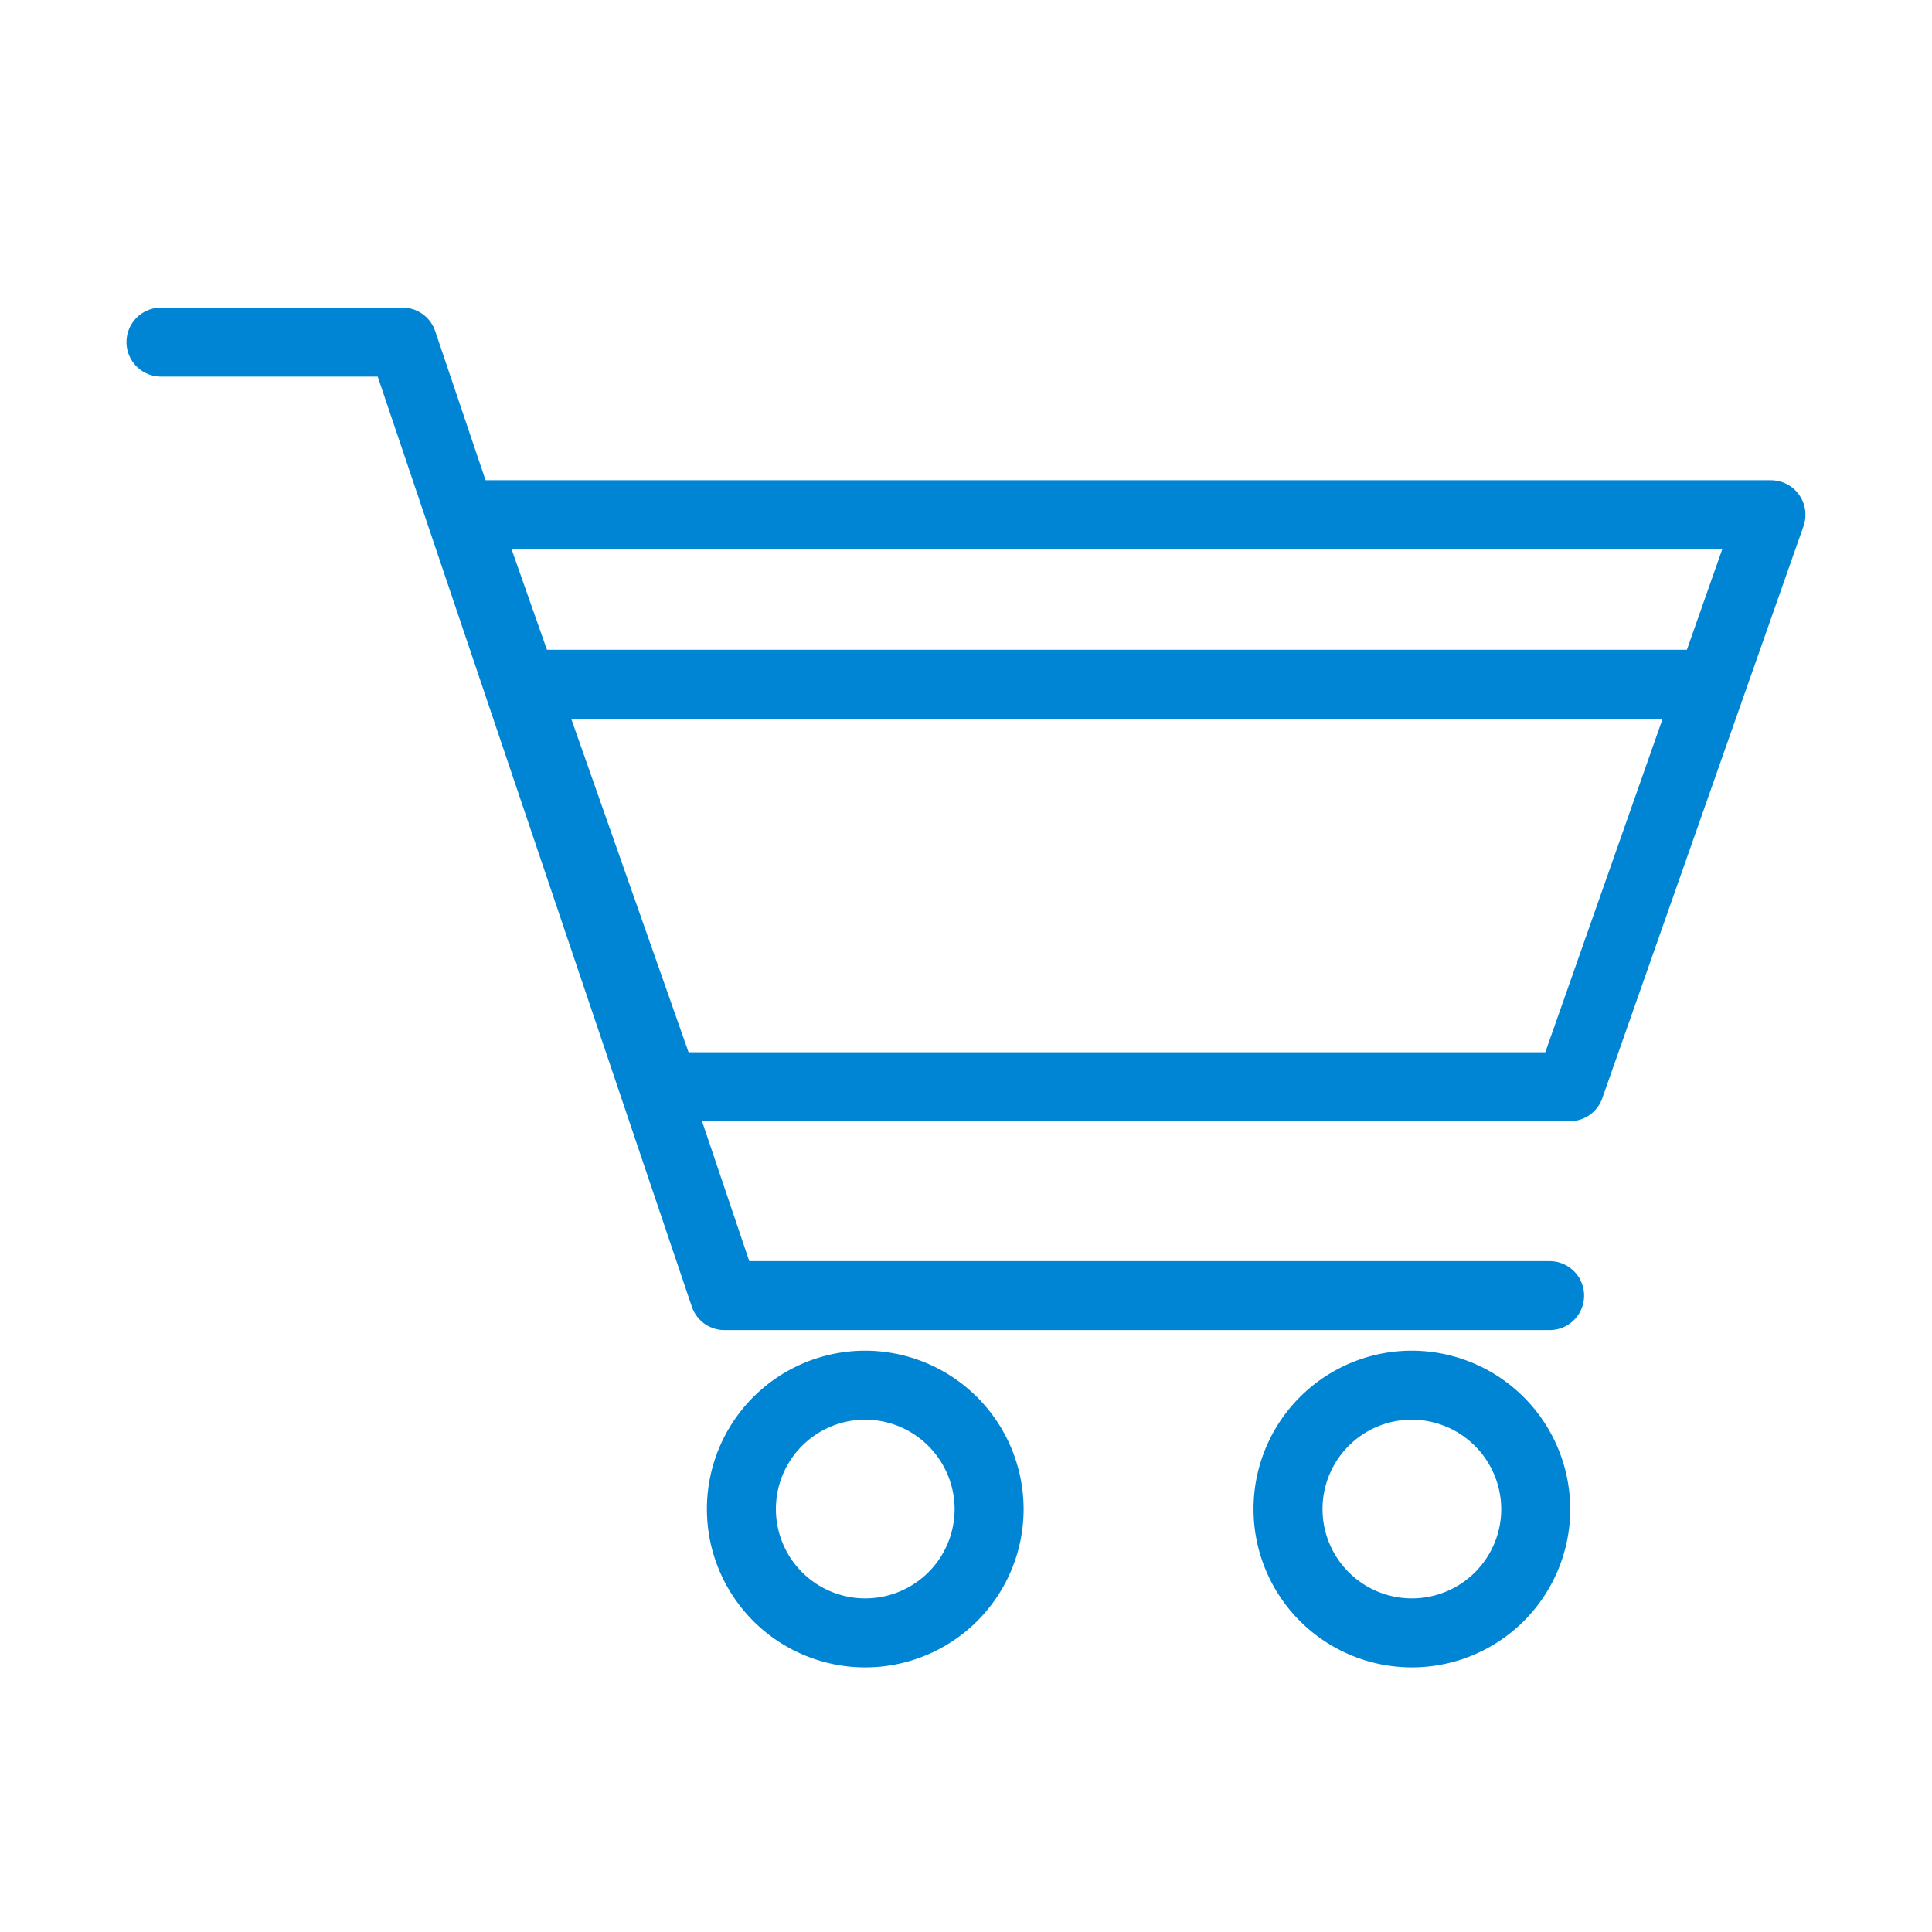
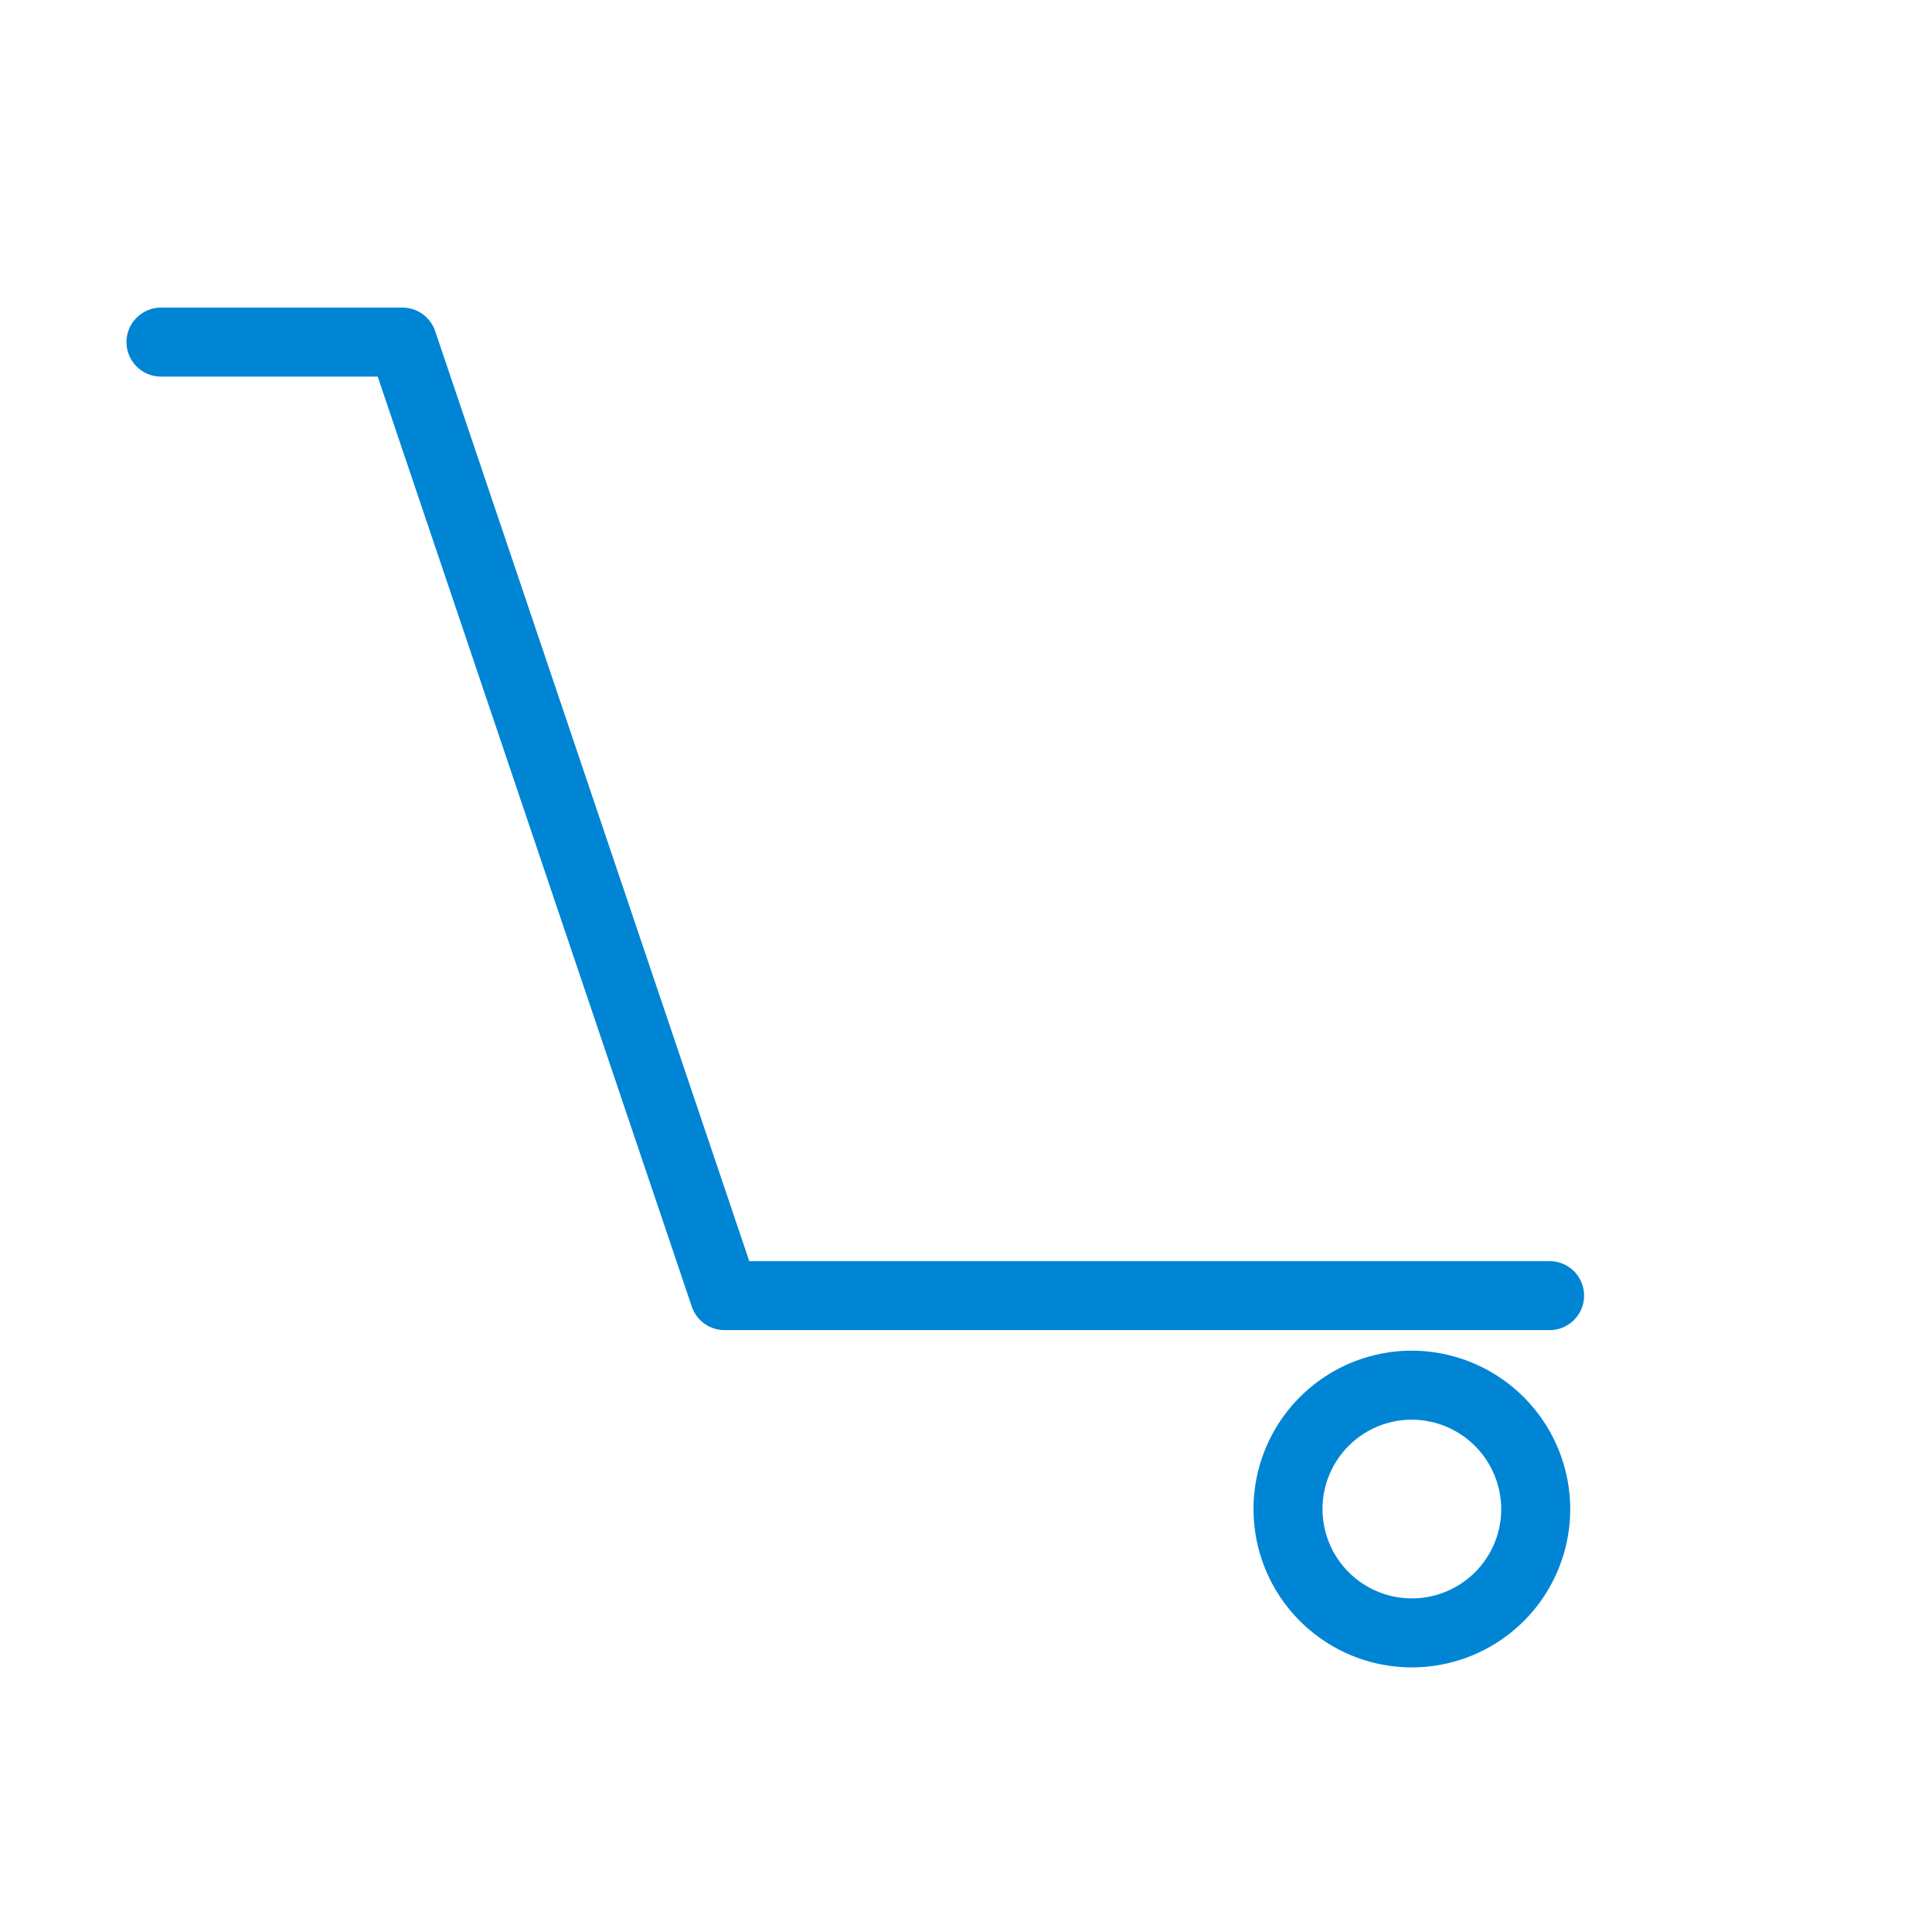
<svg xmlns="http://www.w3.org/2000/svg" width="28" height="28" viewBox="0 0 28 28">
  <defs>
    <clipPath id="clip-path">
      <rect id="Rectangle_24" data-name="Rectangle 24" width="28" height="28" fill="none" />
    </clipPath>
  </defs>
  <g id="Group_25" data-name="Group 25" transform="translate(6)">
    <g id="Group_24" data-name="Group 24" transform="translate(-6)" clip-path="url(#clip-path)">
-       <path id="Path_37" data-name="Path 37" d="M12.8,19.007a1.795,1.795,0,1,1-1.8-1.8A1.8,1.8,0,0,1,12.8,19.007Z" transform="translate(1.535 2.868)" fill="none" stroke="#0085d5" stroke-linecap="round" stroke-linejoin="round" stroke-width="1" />
      <path id="Path_38" data-name="Path 38" d="M19.59,19.007a1.795,1.795,0,1,1-1.8-1.8A1.8,1.8,0,0,1,19.59,19.007Z" transform="translate(2.667 2.868)" fill="none" stroke="#0085d5" stroke-linecap="round" stroke-linejoin="round" stroke-width="1" />
      <path id="Path_39" data-name="Path 39" d="M2,4.25H5.5l4.667,13.819H22.125" transform="translate(0.333 0.708)" fill="none" stroke="#0085d5" stroke-linecap="round" stroke-linejoin="round" stroke-width="1" />
-       <path id="Path_40" data-name="Path 40" d="M21.792,14.684H8.667L5.75,6.394H24.708Z" transform="translate(0.958 1.066)" fill="none" stroke="#0085d5" stroke-linecap="round" stroke-linejoin="round" stroke-width="1" />
-       <line id="Line_88" data-name="Line 88" x2="16.696" transform="translate(7.803 9.917)" fill="none" stroke="#0085d5" stroke-linecap="round" stroke-linejoin="round" stroke-width="1" />
    </g>
  </g>
</svg>